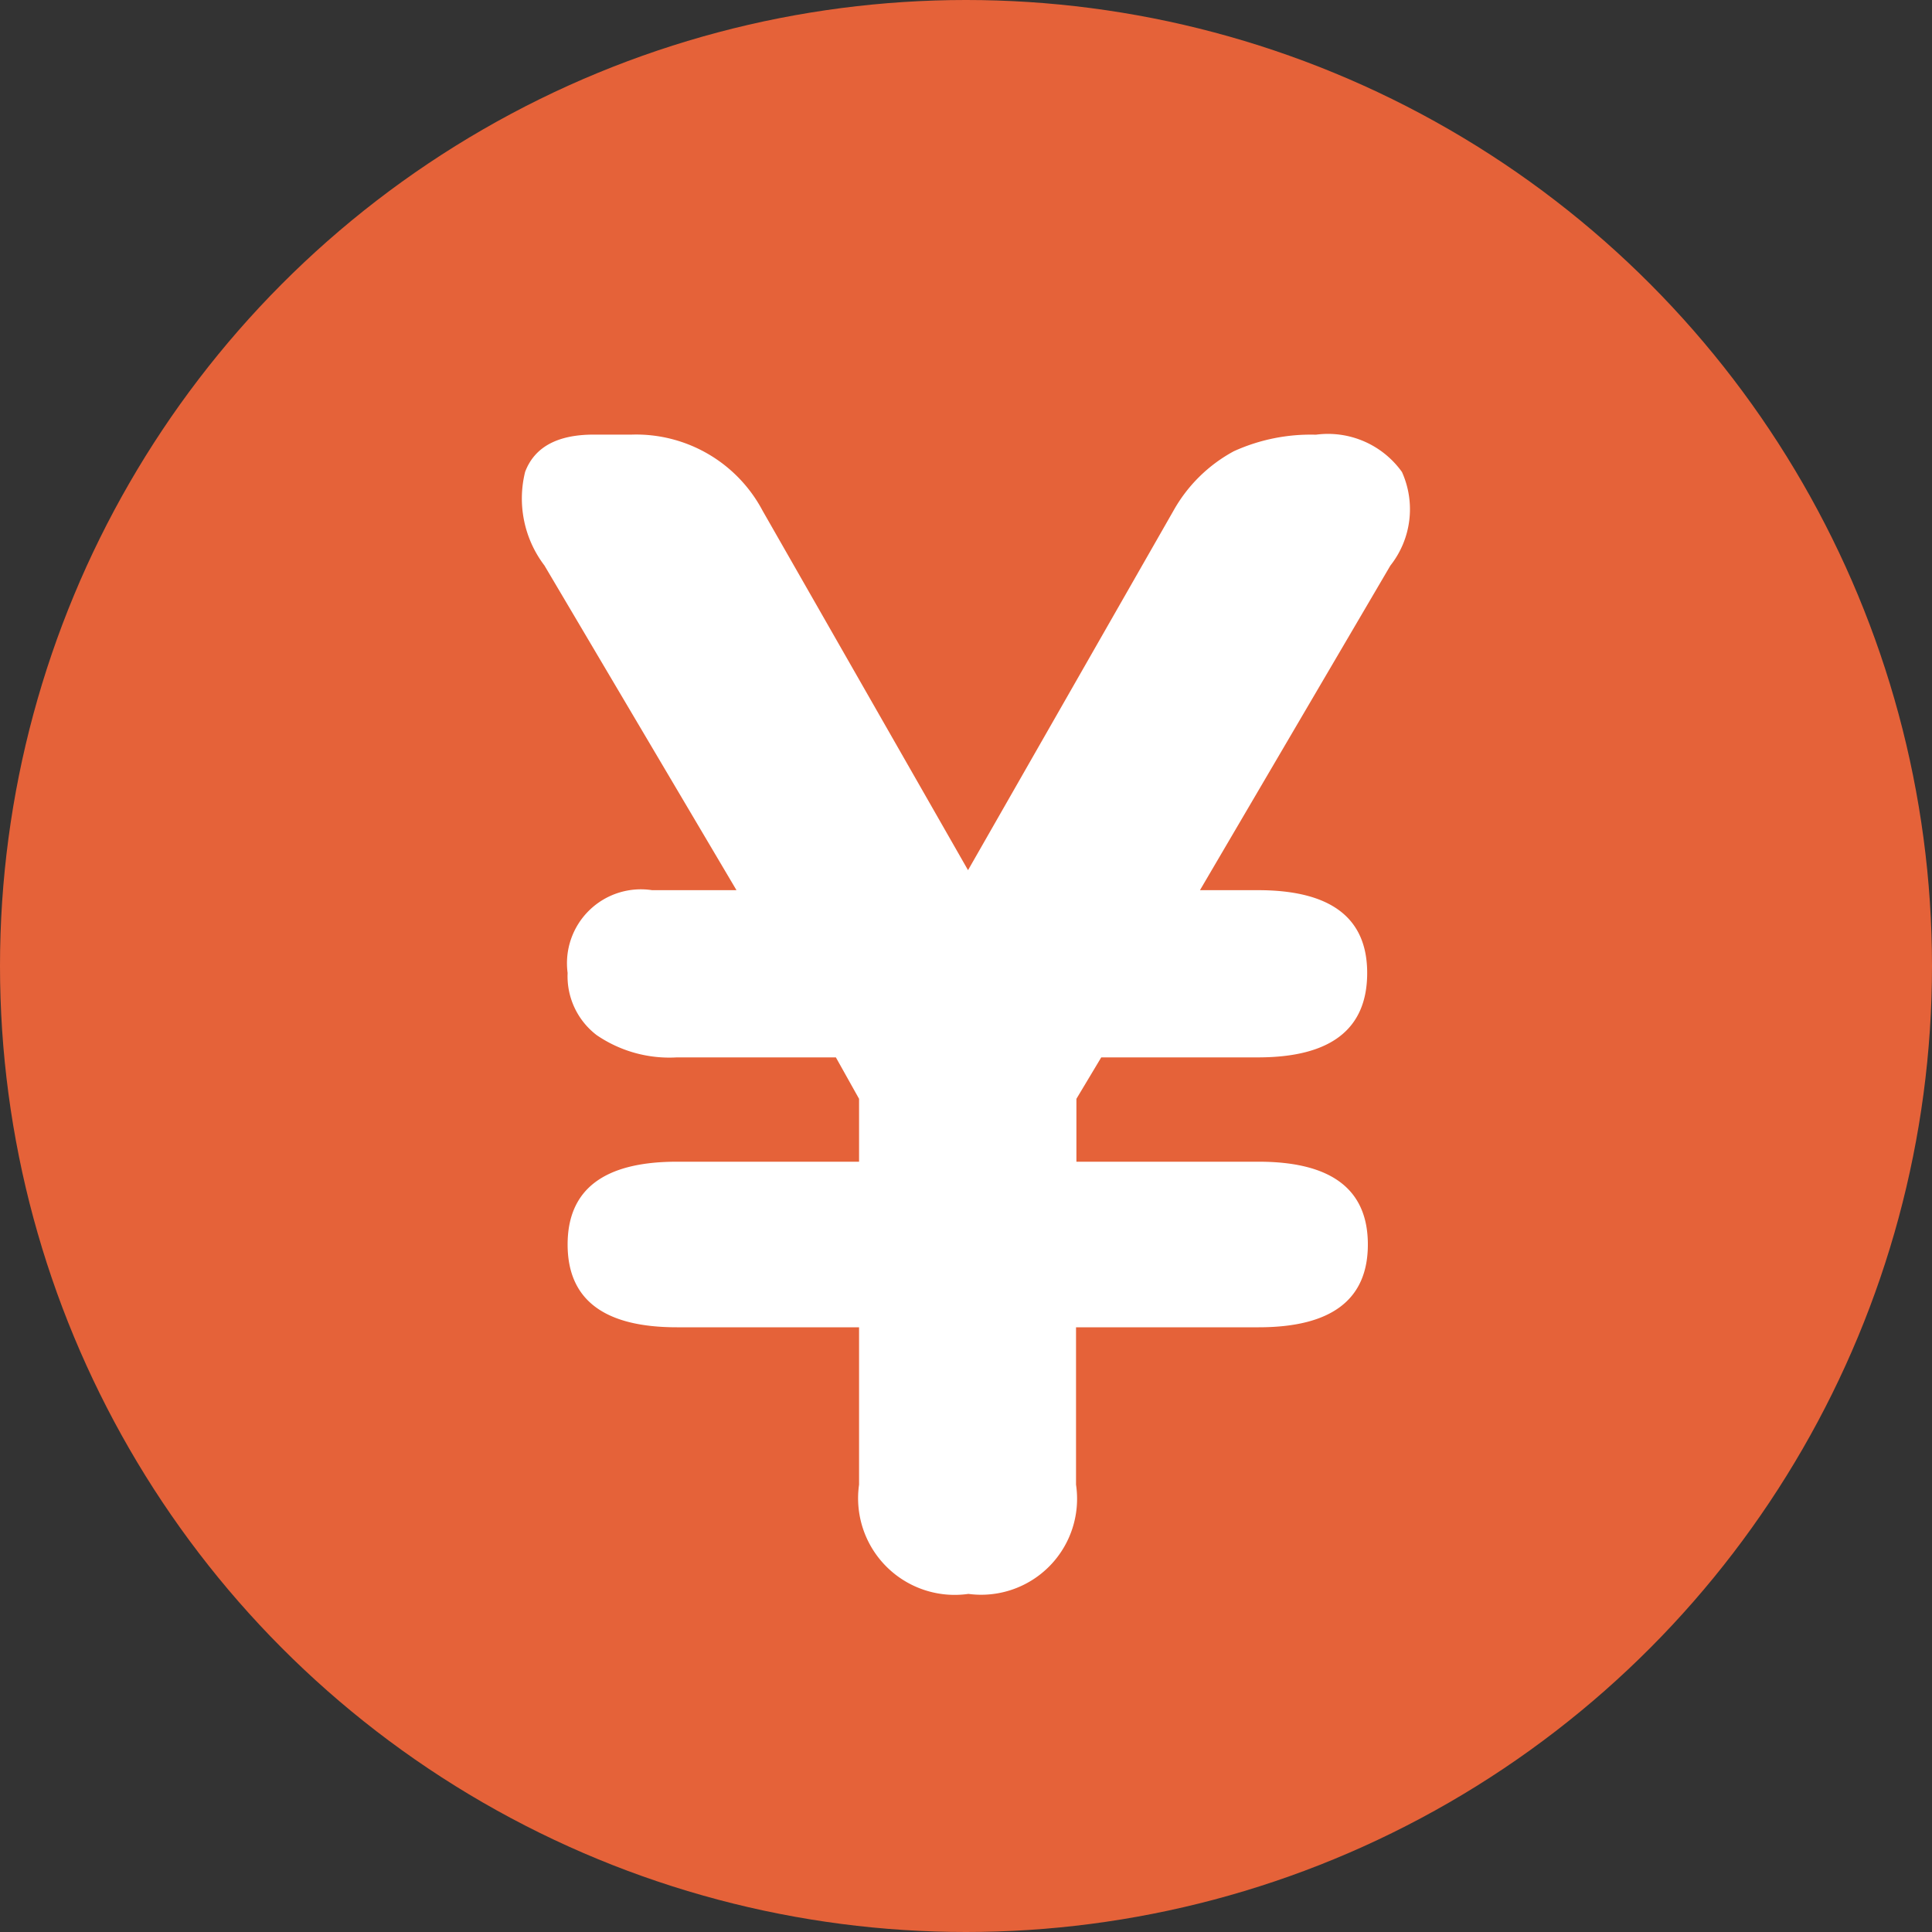
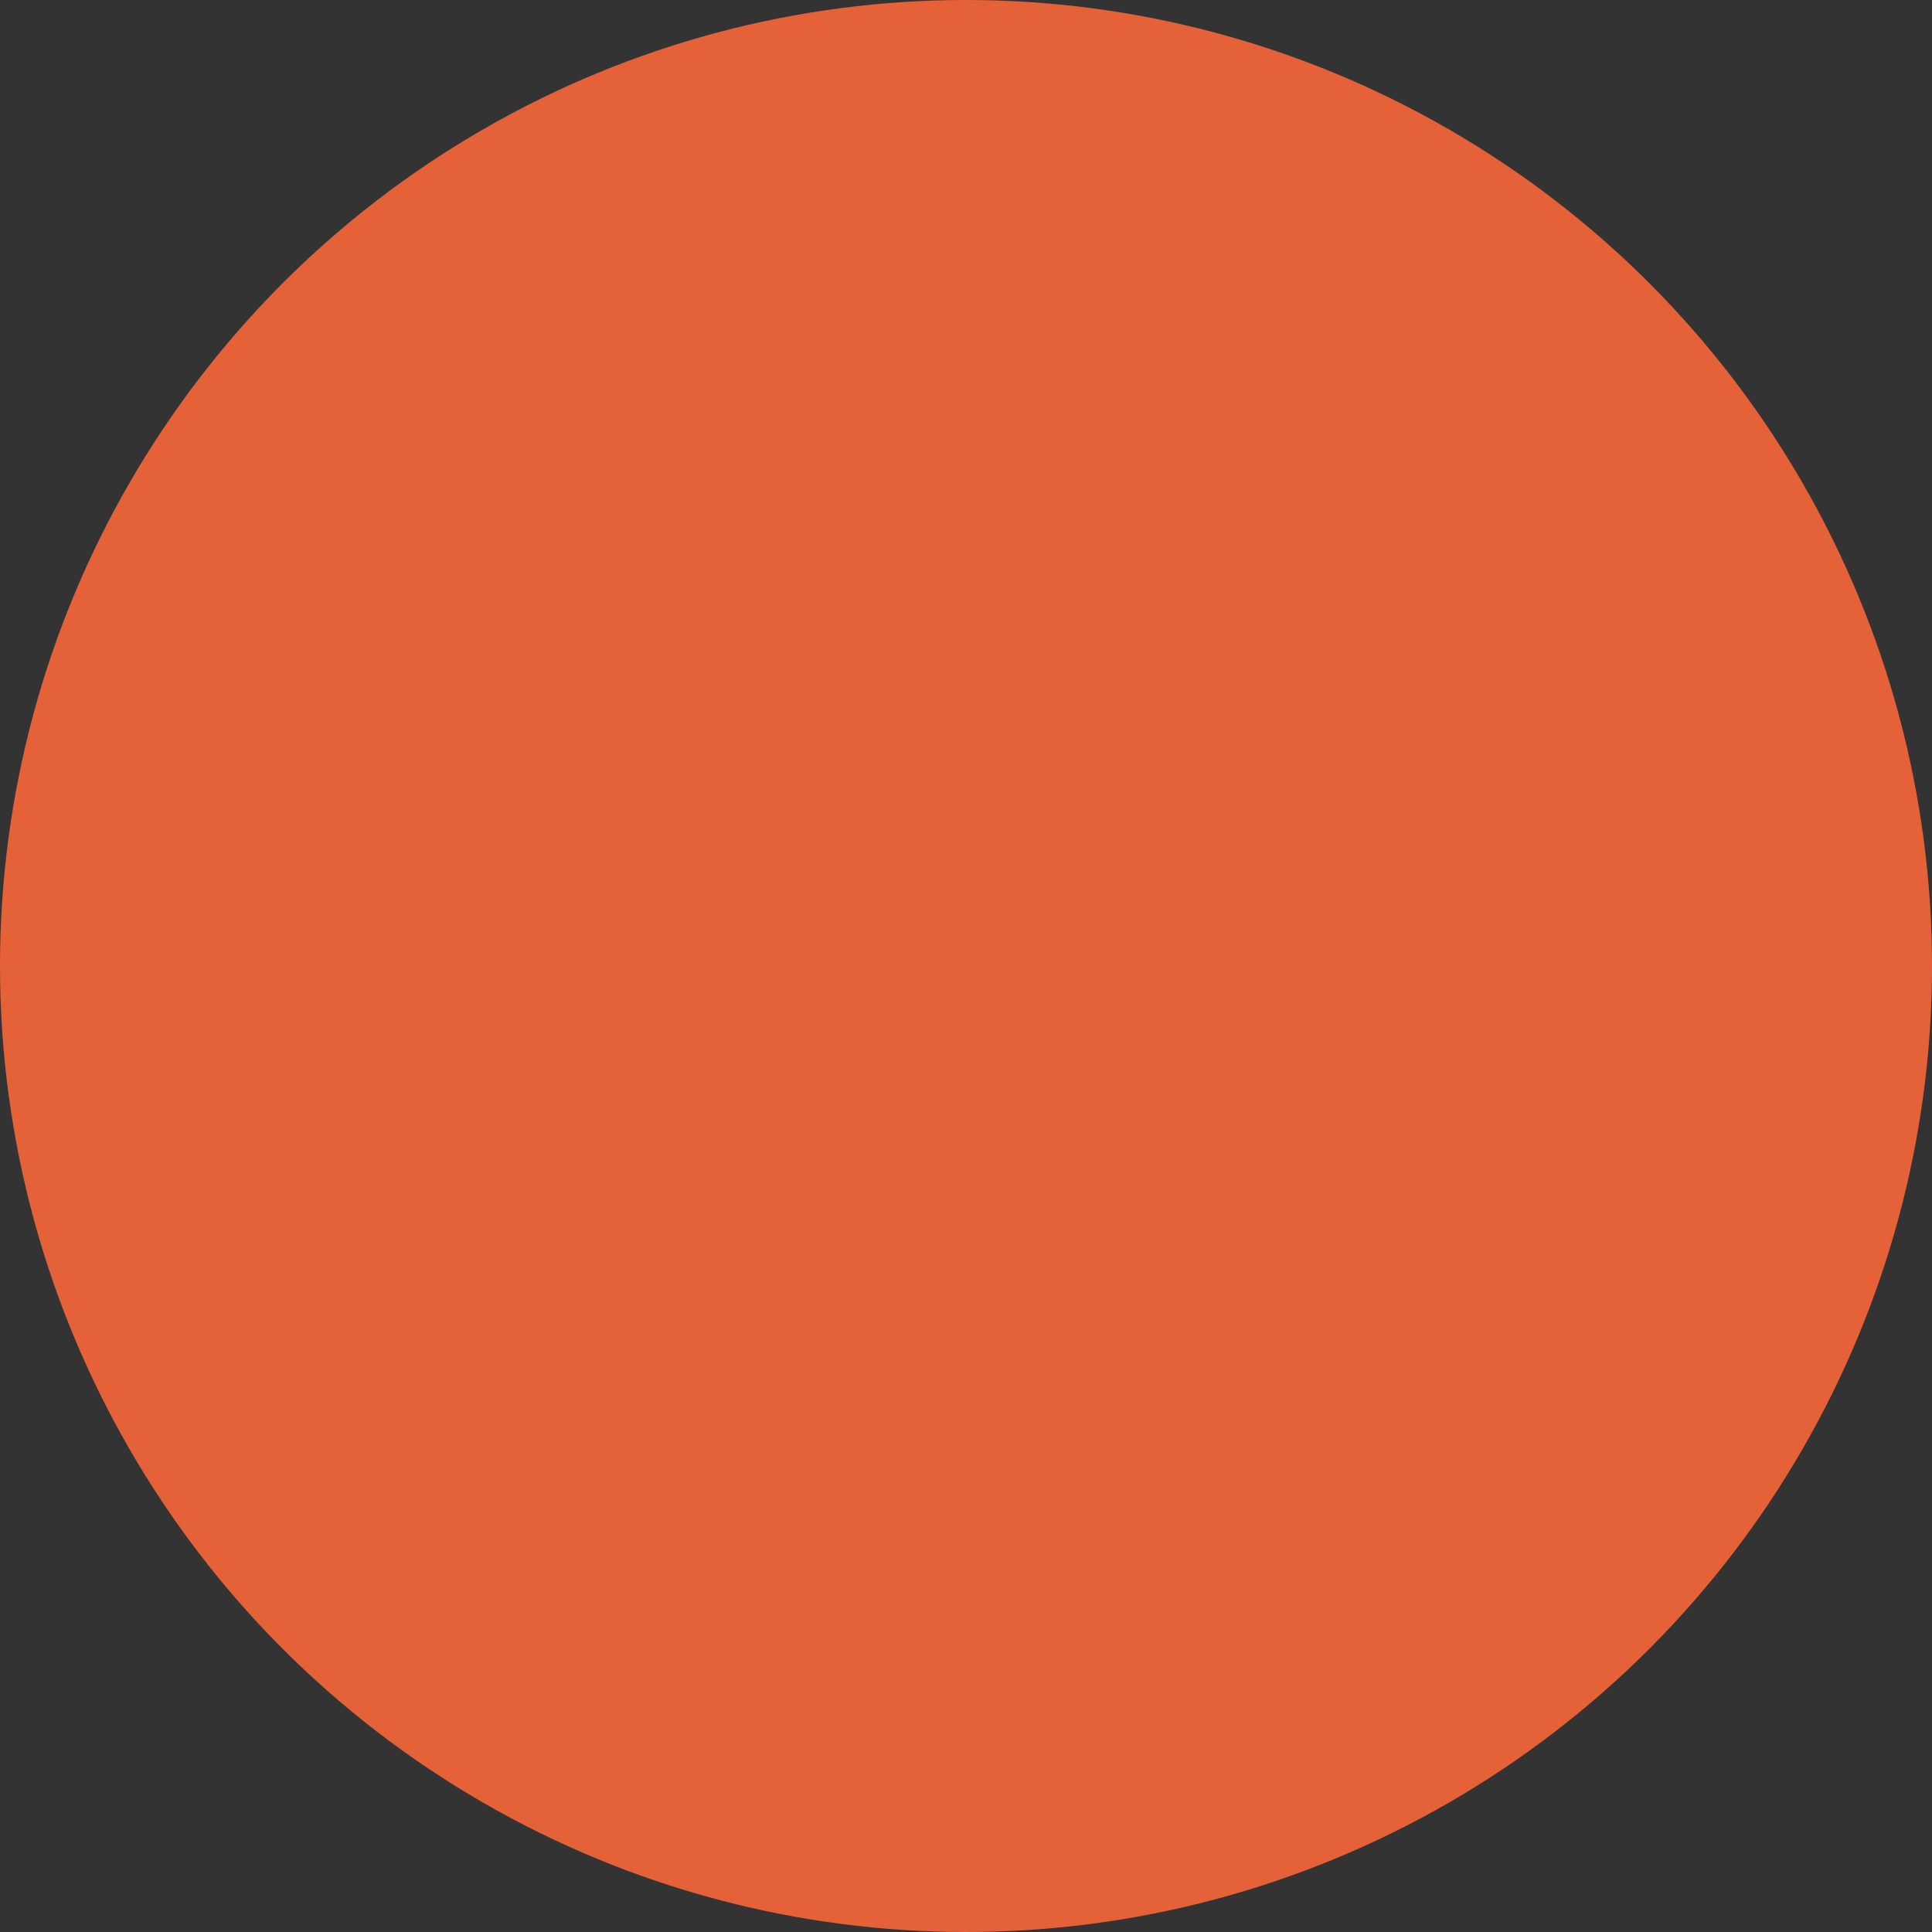
<svg xmlns="http://www.w3.org/2000/svg" width="20" height="20" viewBox="0 0 20 20">
  <rect x="0" y="0" width="20" height="20" fill="#333333" stroke="none" />
  <g id="グループ_300" data-name="グループ 300" transform="translate(-620 -944)">
    <circle id="楕円形_20" data-name="楕円形 20" cx="10" cy="10" r="10" transform="translate(620 944)" fill="#e56239" />
-     <path id="パス_605" data-name="パス 605" d="M8.325.8A1,1,0,0,1,7.193-.331V-1.96H5.307q-1.131,0-1.131-.857t1.131-.857H7.193v-.651l-.24-.429H5.307a1.332,1.332,0,0,1-.831-.231.766.766,0,0,1-.3-.643.765.765,0,0,1,.874-.857h.874L3.936-9.846a1.145,1.145,0,0,1-.2-.969q.146-.386.711-.386h.394a1.481,1.481,0,0,1,1.354.789l2.126,3.72,2.126-3.72a1.57,1.57,0,0,1,.626-.617,1.921,1.921,0,0,1,.849-.171.941.941,0,0,1,.891.386.94.94,0,0,1-.12.969l-1.971,3.36h.6q1.131,0,1.131.857,0,.874-1.131.874H9.7l-.257.429v.651h1.886q1.131,0,1.131.857t-1.131.857H9.439V-.331A.993.993,0,0,1,8.325.8Z" transform="translate(621.7 959.7)" fill="#fff" />
  </g>
</svg>